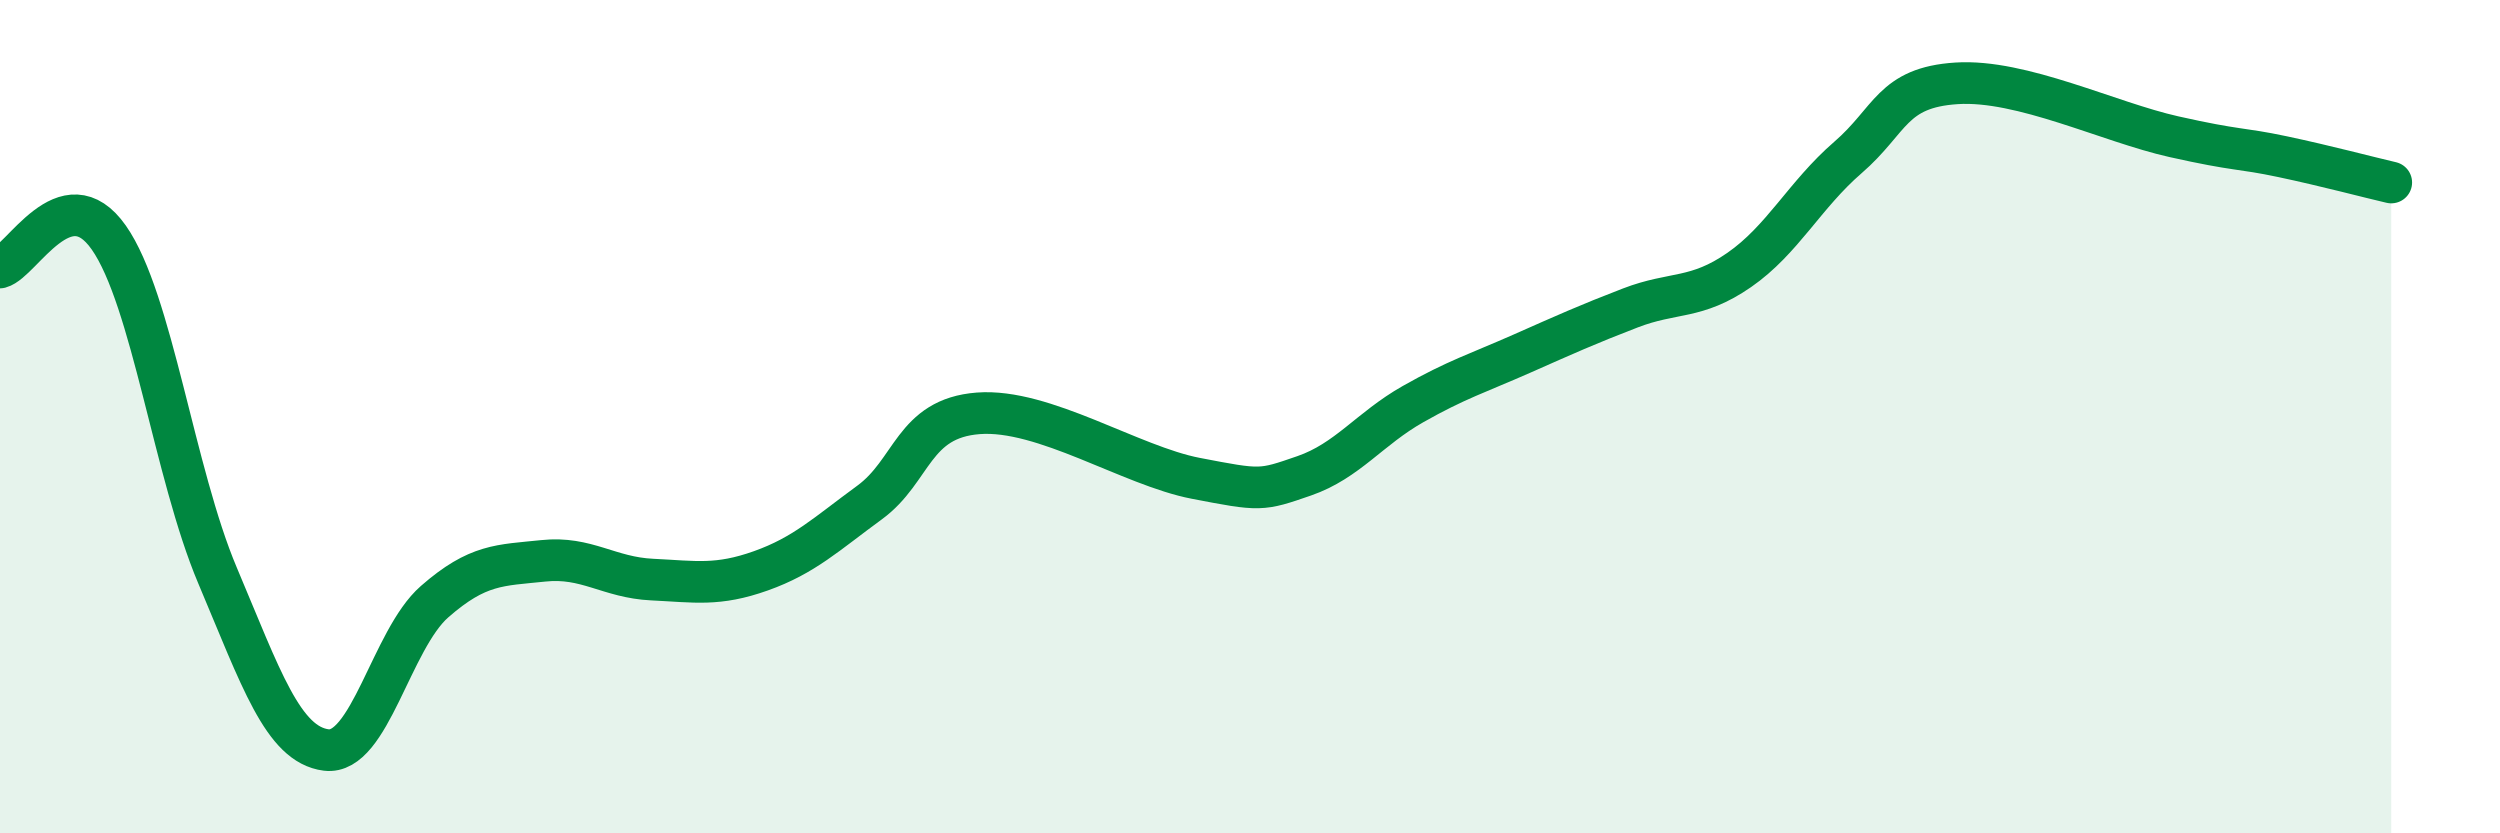
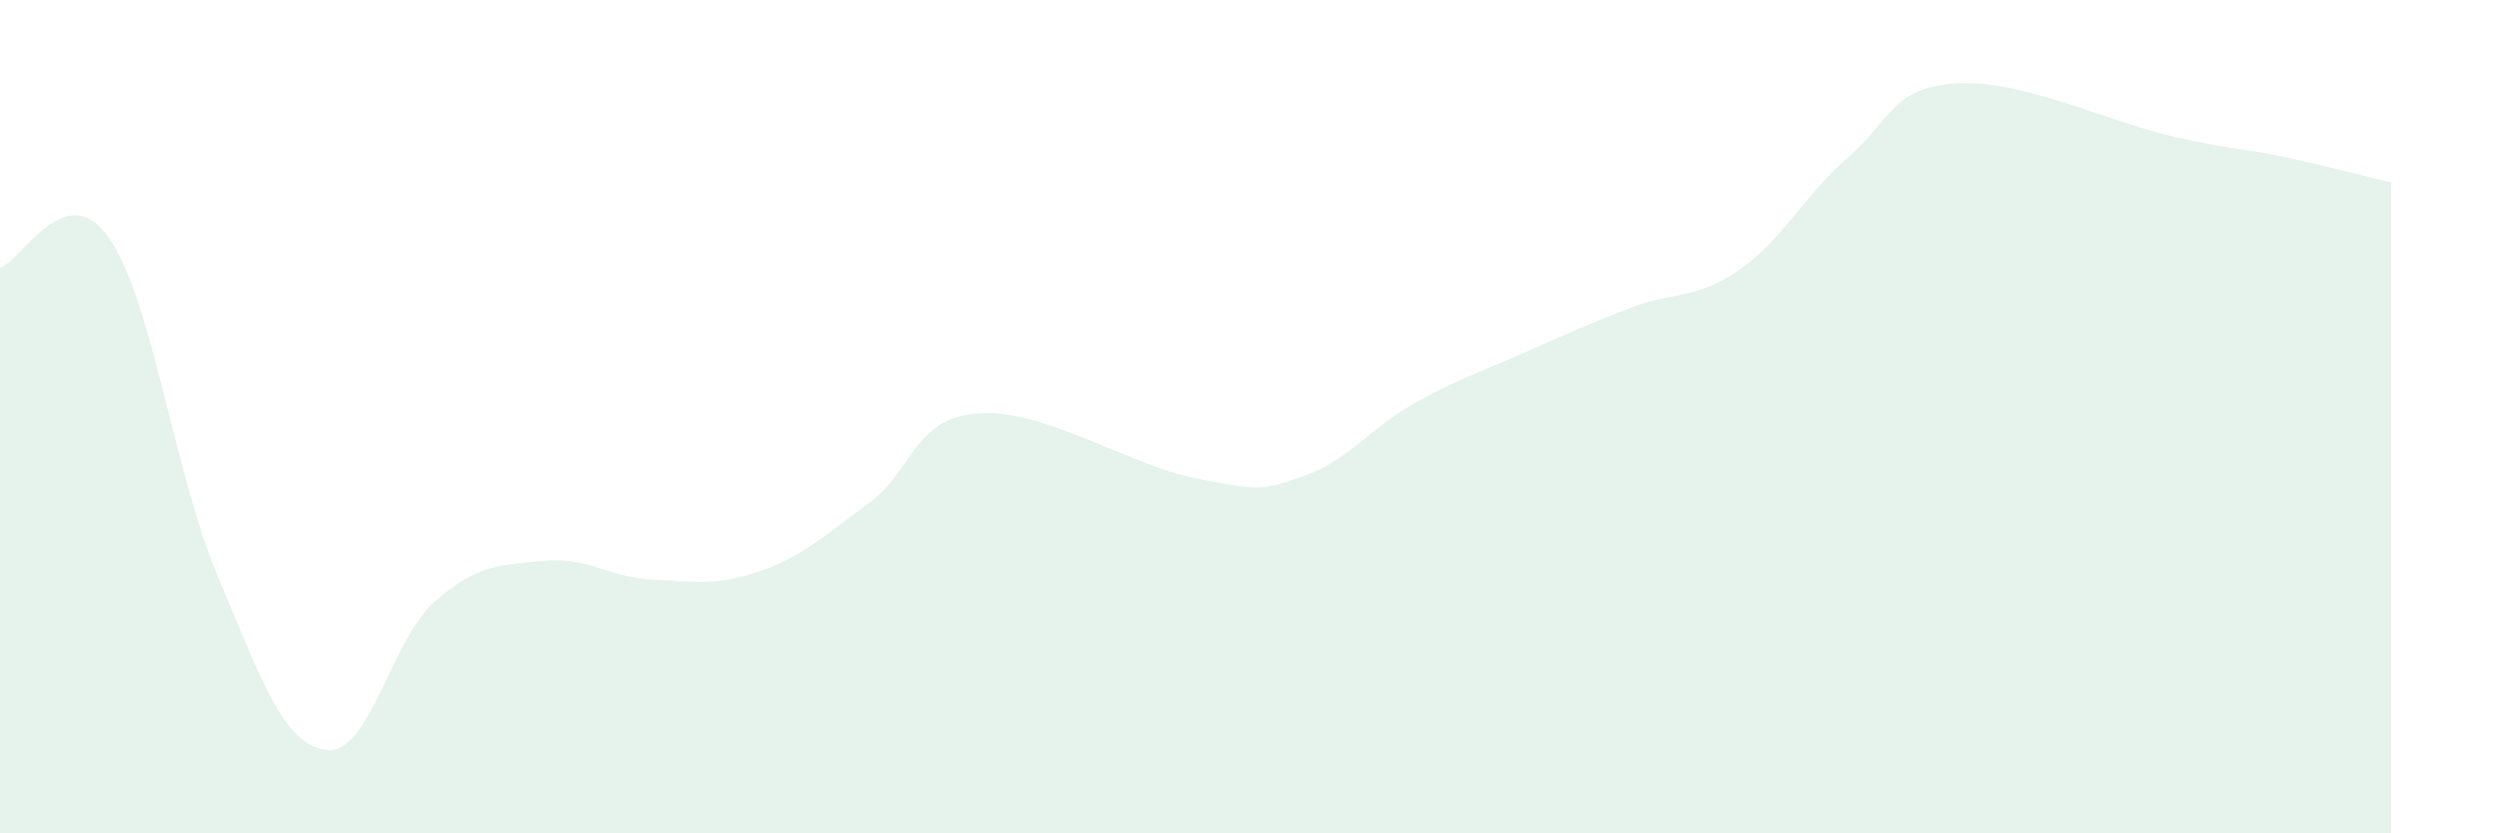
<svg xmlns="http://www.w3.org/2000/svg" width="60" height="20" viewBox="0 0 60 20">
  <path d="M 0,6.42 C 0.52,6.28 1.57,4.22 2.61,5.7 C 3.65,7.18 4.18,11.35 5.22,13.81 C 6.26,16.27 6.79,17.87 7.83,18 C 8.87,18.13 9.39,15.35 10.43,14.44 C 11.47,13.53 12,13.57 13.04,13.46 C 14.08,13.35 14.61,13.86 15.65,13.91 C 16.69,13.96 17.22,14.07 18.26,13.7 C 19.3,13.33 19.83,12.82 20.87,12.06 C 21.91,11.3 21.91,10.04 23.48,9.92 C 25.05,9.8 27.14,11.18 28.7,11.48 C 30.26,11.78 30.26,11.78 31.3,11.42 C 32.34,11.06 32.87,10.29 33.91,9.7 C 34.95,9.11 35.48,8.95 36.52,8.49 C 37.56,8.03 38.09,7.79 39.13,7.39 C 40.17,6.99 40.7,7.2 41.74,6.48 C 42.78,5.76 43.31,4.68 44.35,3.78 C 45.39,2.88 45.4,2.1 46.96,2 C 48.52,1.9 50.61,2.93 52.17,3.28 C 53.73,3.63 53.74,3.54 54.78,3.76 C 55.82,3.98 56.87,4.26 57.39,4.38L57.39 20L0 20Z" fill="#008740" opacity="0.1" stroke-linecap="round" stroke-linejoin="round" />
-   <path d="M 0,6.42 C 0.52,6.28 1.57,4.22 2.61,5.7 C 3.65,7.18 4.18,11.35 5.22,13.81 C 6.26,16.27 6.79,17.87 7.83,18 C 8.87,18.13 9.39,15.35 10.43,14.44 C 11.47,13.53 12,13.57 13.04,13.46 C 14.08,13.35 14.61,13.86 15.65,13.91 C 16.69,13.96 17.22,14.07 18.26,13.7 C 19.3,13.33 19.83,12.82 20.87,12.06 C 21.91,11.3 21.91,10.04 23.48,9.92 C 25.05,9.8 27.14,11.18 28.7,11.48 C 30.26,11.78 30.26,11.78 31.3,11.42 C 32.34,11.06 32.87,10.29 33.91,9.7 C 34.95,9.11 35.48,8.95 36.52,8.49 C 37.56,8.03 38.09,7.79 39.13,7.39 C 40.17,6.99 40.7,7.2 41.74,6.48 C 42.78,5.76 43.31,4.68 44.35,3.78 C 45.39,2.88 45.4,2.1 46.96,2 C 48.52,1.9 50.61,2.93 52.17,3.28 C 53.73,3.63 53.74,3.54 54.78,3.76 C 55.82,3.98 56.87,4.26 57.39,4.38" stroke="#008740" stroke-width="1" fill="none" stroke-linecap="round" stroke-linejoin="round" />
</svg>